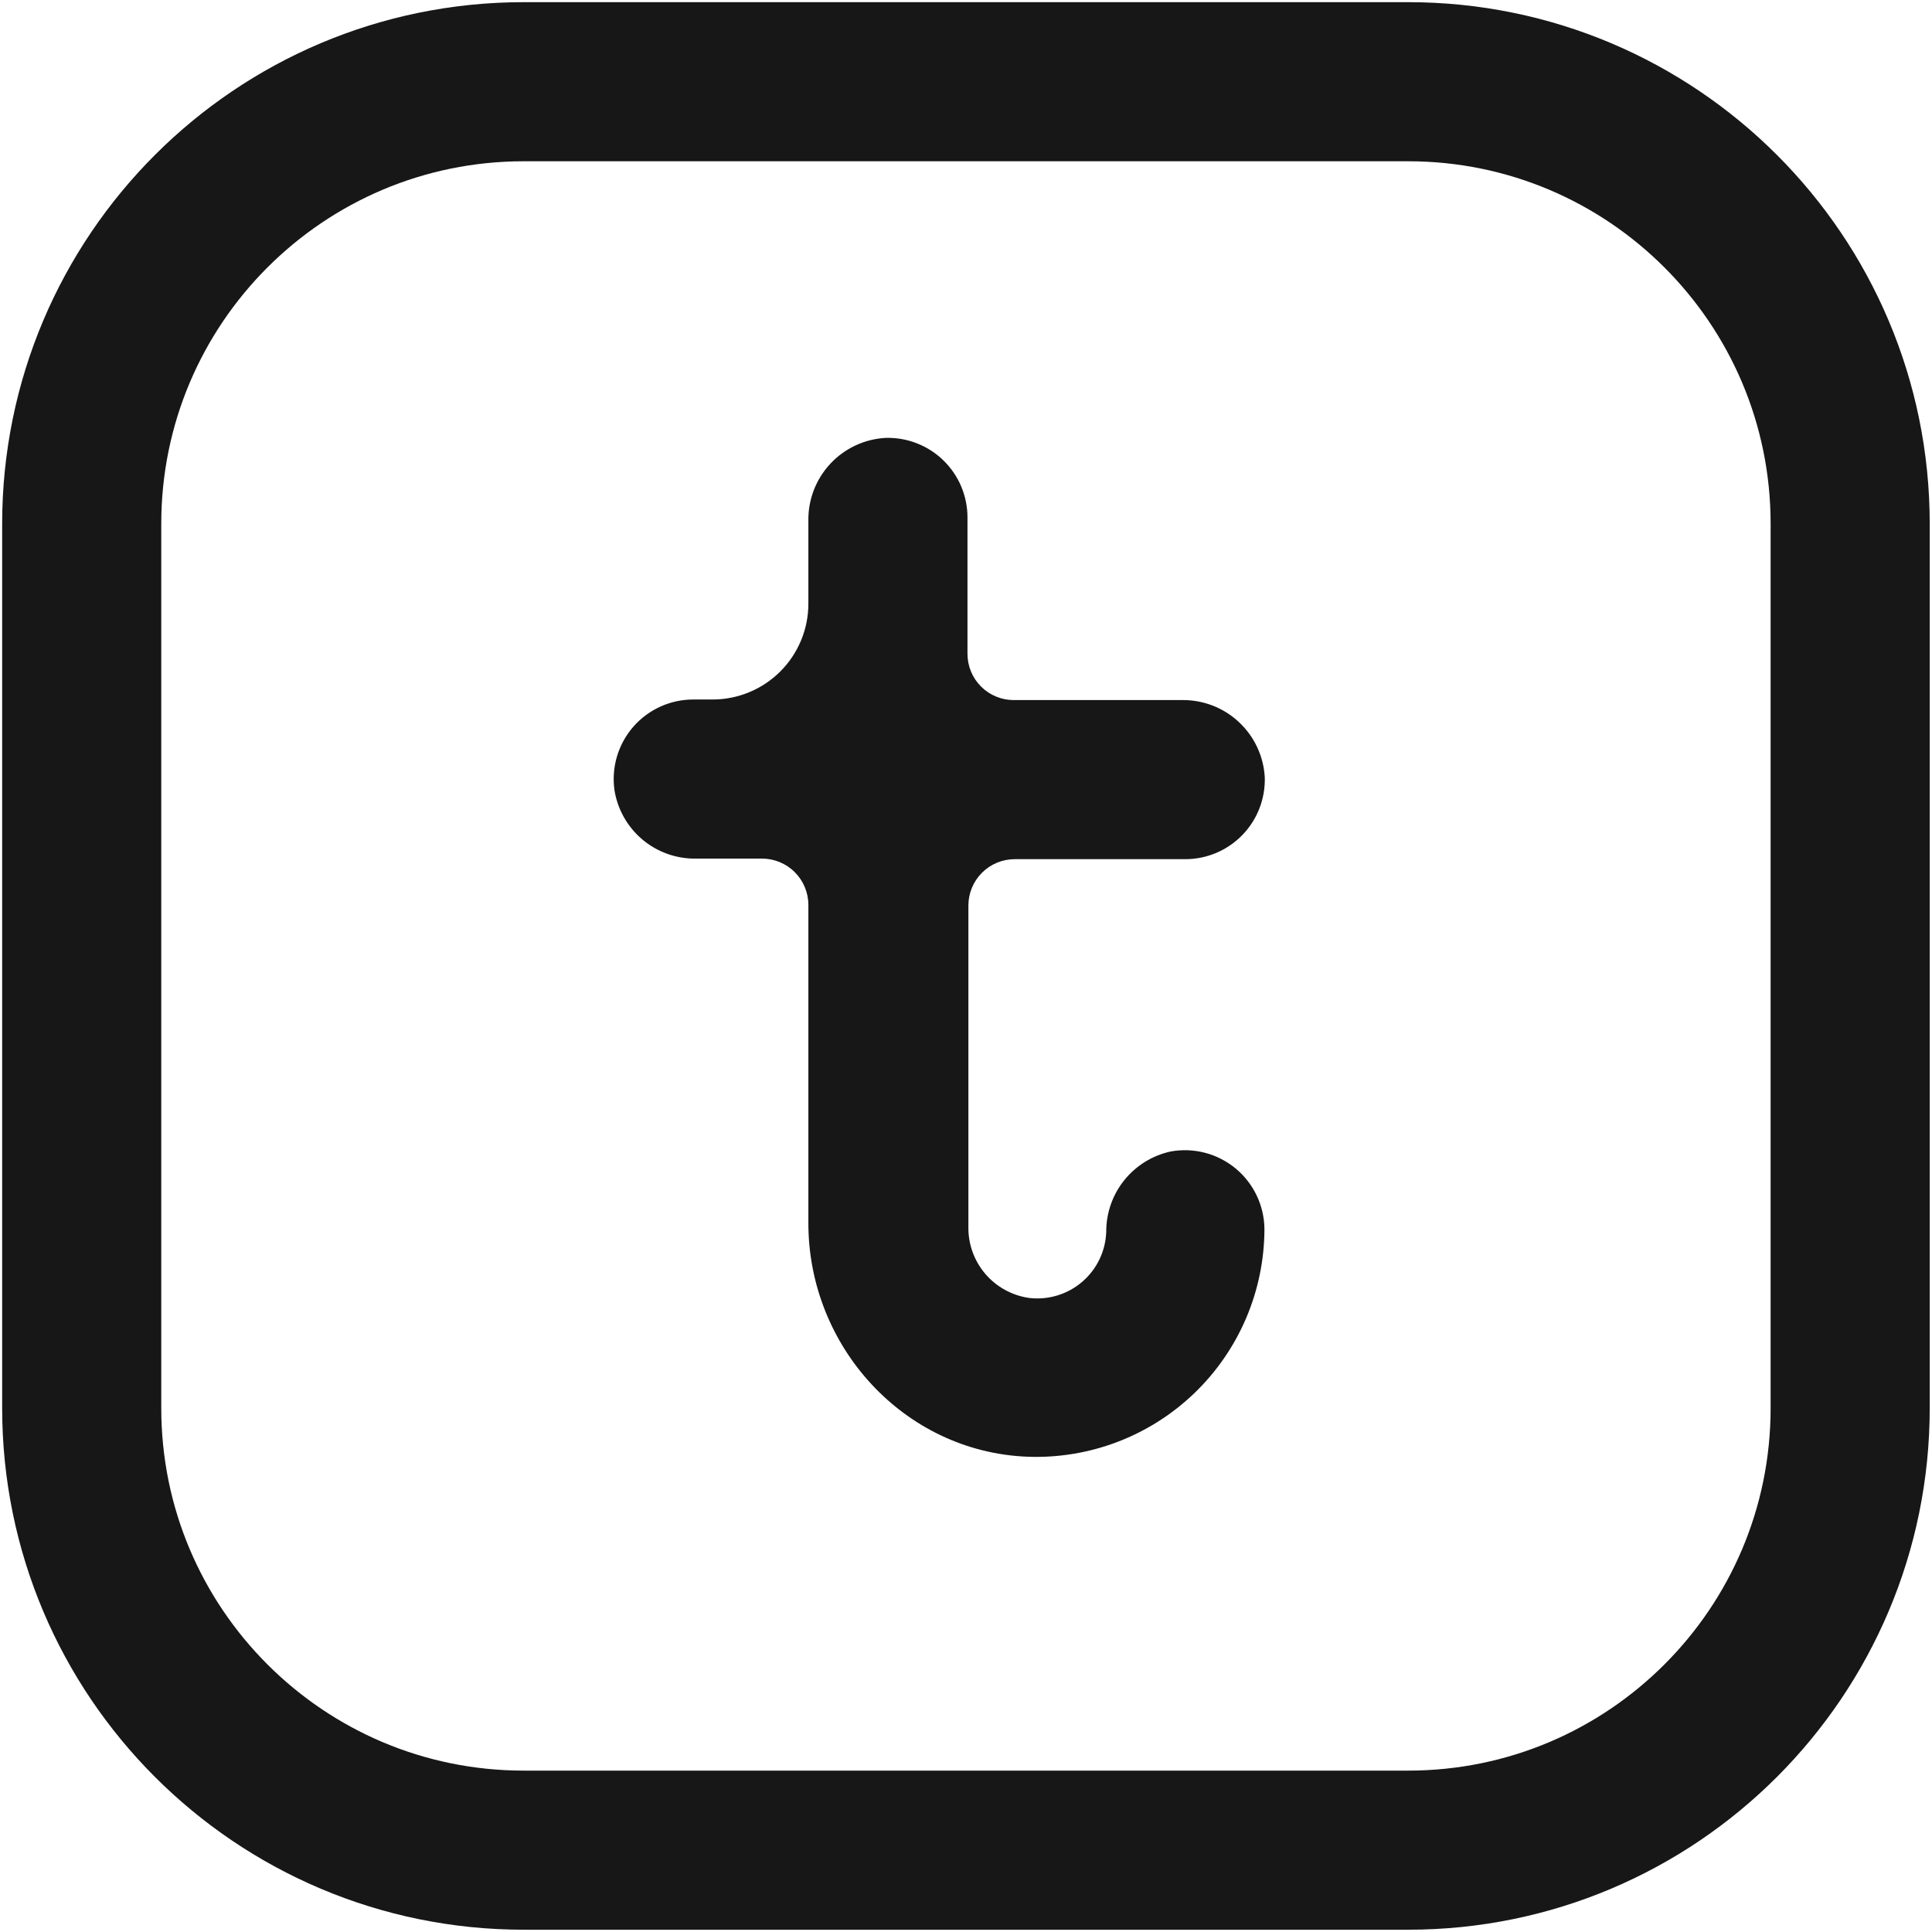
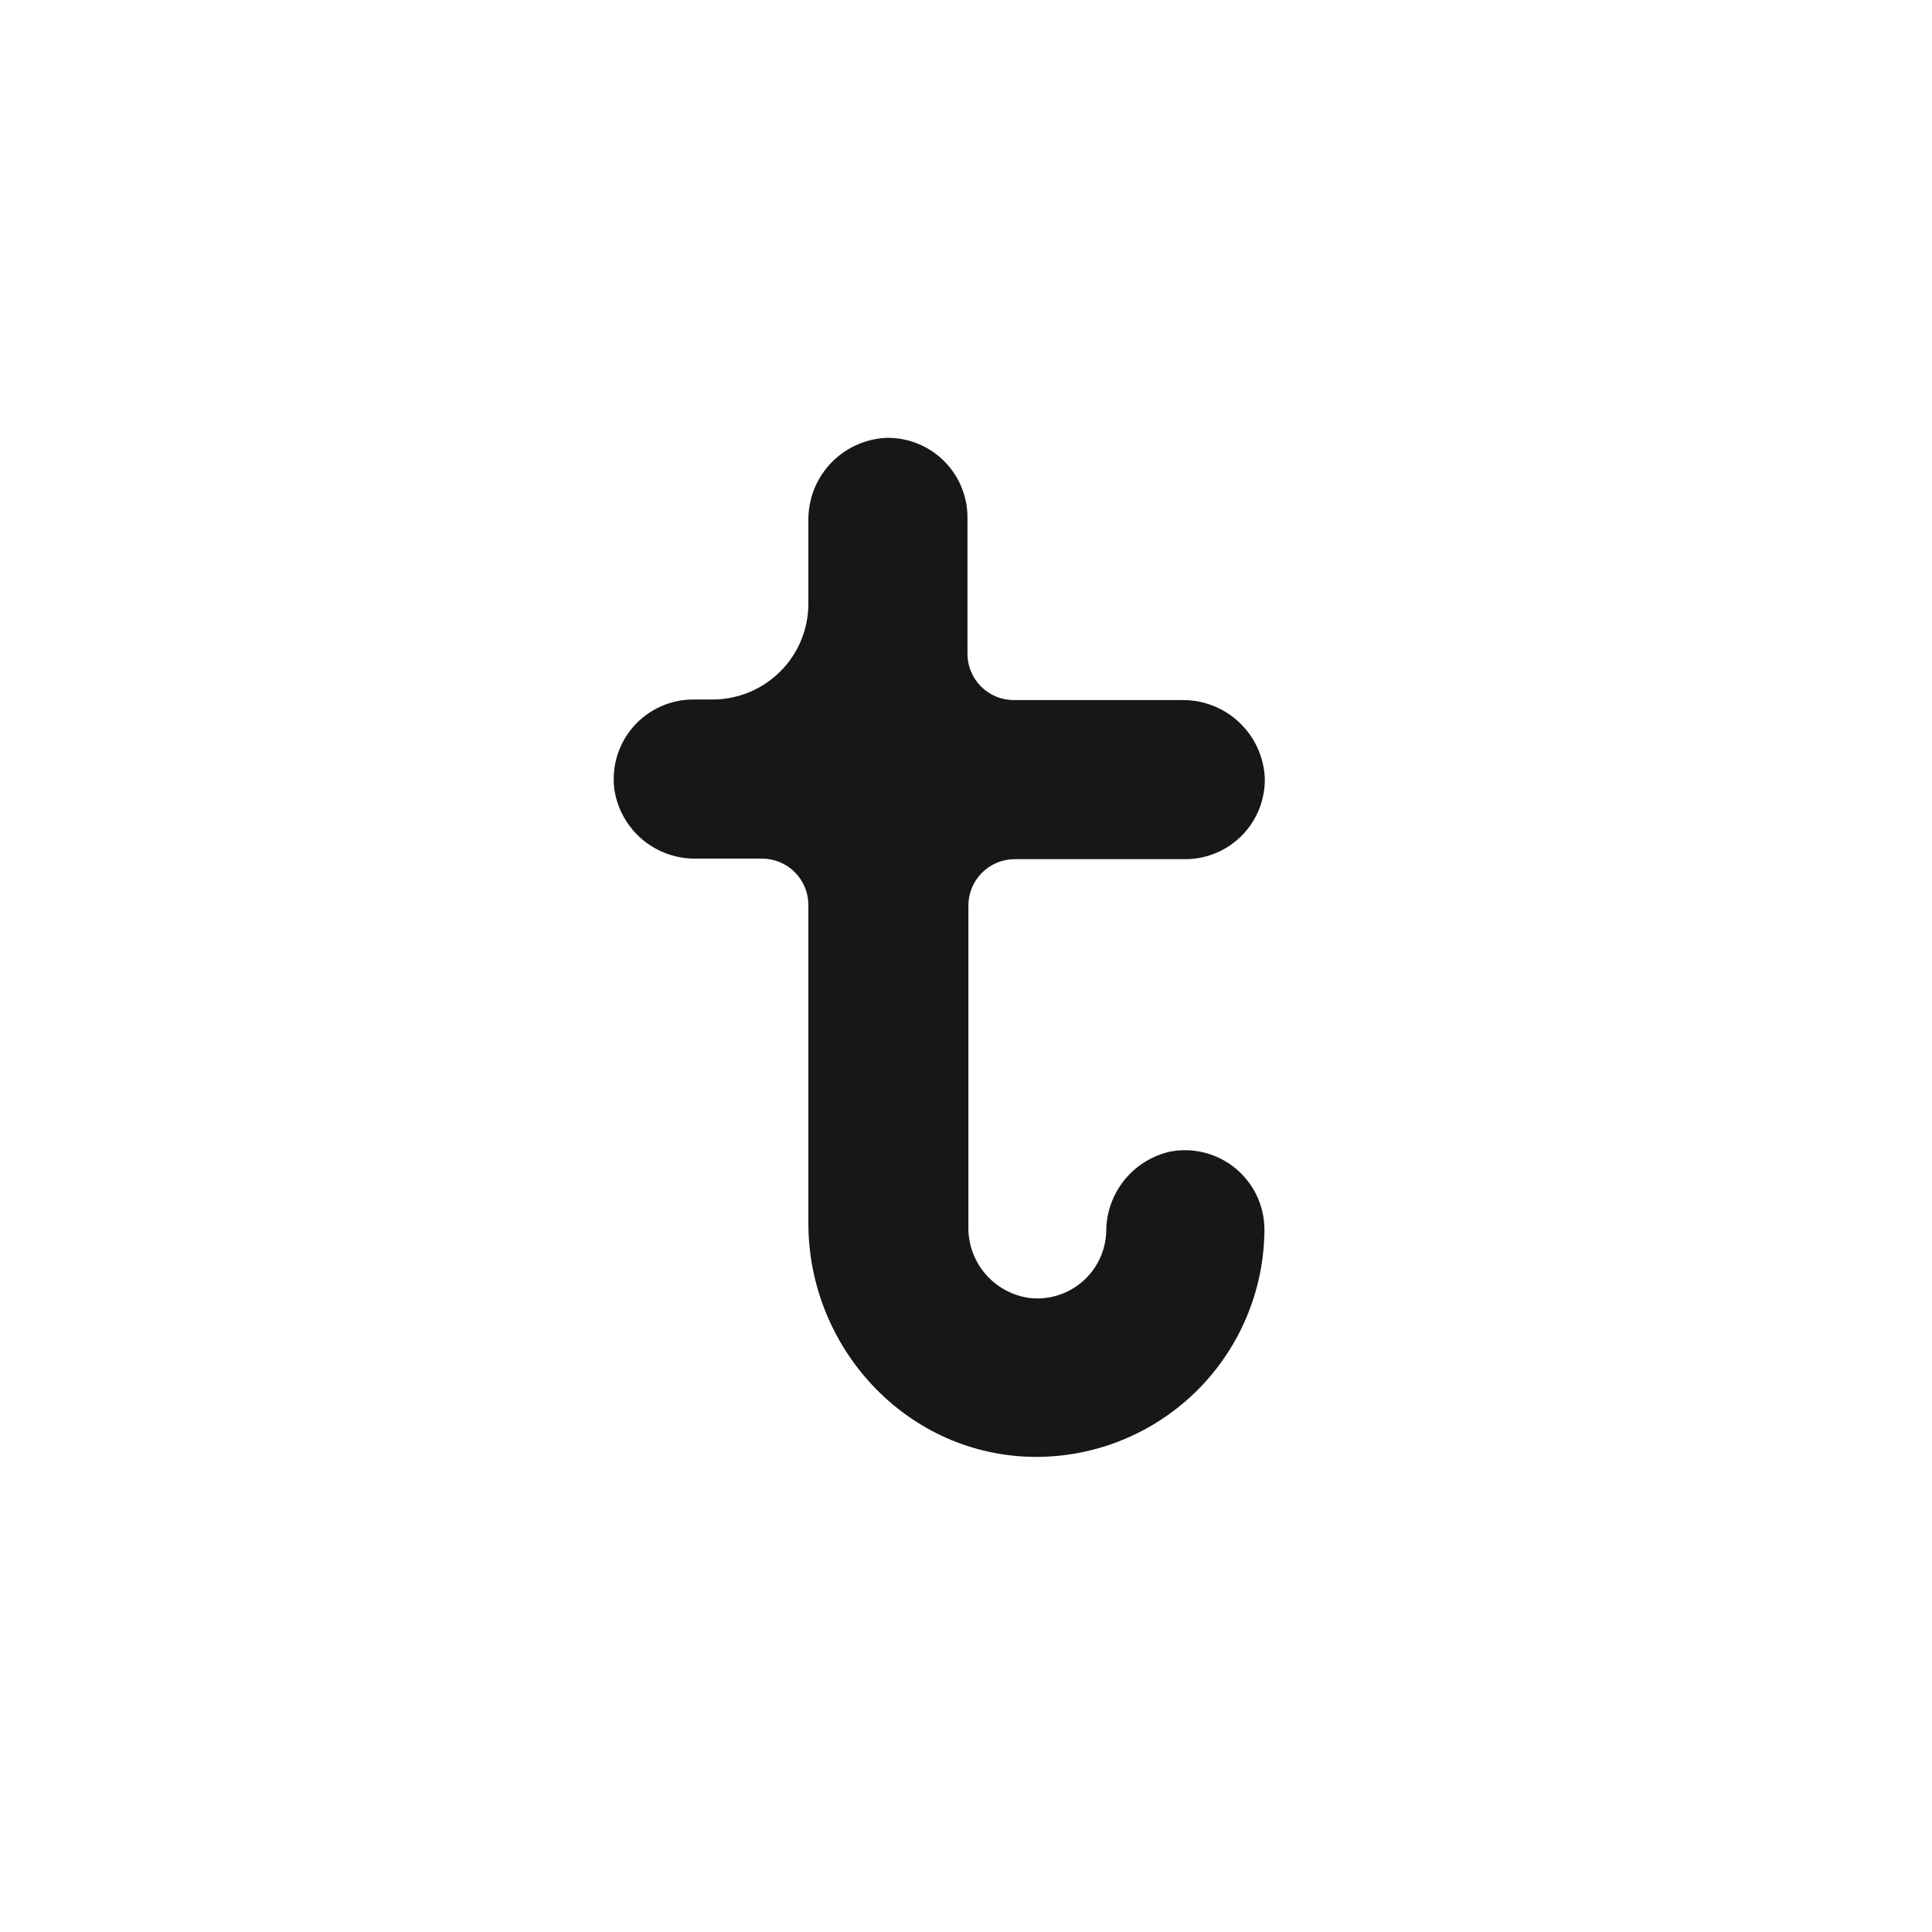
<svg xmlns="http://www.w3.org/2000/svg" width="170" height="170" viewBox="0 0 170 170" fill="none">
-   <path d="M123.9 7.19H46.09C24.606 7.19 7.19 24.607 7.19 46.09V123.9C7.19 145.384 24.606 162.8 46.09 162.8H123.9C145.384 162.8 162.8 145.384 162.8 123.9V46.09C162.8 24.607 145.384 7.19 123.9 7.19Z" stroke="#171717" stroke-width="14" stroke-miterlimit="10" />
  <path d="M111.26 108.131C111.257 110.83 110.709 113.501 109.651 115.983C108.592 118.466 107.044 120.711 105.099 122.582C103.154 124.453 100.851 125.914 98.329 126.876C95.807 127.837 93.117 128.281 90.42 128.18C79.56 127.76 71.13 118.491 71.13 107.631V79.63C71.13 78.548 70.7 77.511 69.935 76.746C69.17 75.98 68.132 75.55 67.05 75.55H61.24C59.51 75.577 57.829 74.976 56.509 73.858C55.189 72.74 54.319 71.181 54.06 69.471C53.929 68.482 54.011 67.477 54.299 66.523C54.588 65.569 55.078 64.687 55.734 63.937C56.392 63.187 57.201 62.587 58.109 62.175C59.017 61.763 60.003 61.55 61 61.55H62.7C64.936 61.55 67.08 60.662 68.661 59.081C70.242 57.501 71.13 55.356 71.13 53.12V45.821C71.101 43.964 71.792 42.168 73.058 40.809C74.323 39.45 76.066 38.634 77.92 38.531C78.857 38.502 79.79 38.663 80.663 39.002C81.537 39.341 82.334 39.852 83.006 40.505C83.678 41.158 84.213 41.939 84.578 42.802C84.943 43.666 85.13 44.593 85.13 45.531V57.531C85.13 58.066 85.236 58.596 85.441 59.09C85.646 59.585 85.947 60.034 86.326 60.412C86.705 60.79 87.154 61.09 87.649 61.294C88.144 61.498 88.675 61.602 89.21 61.6H104C105.858 61.574 107.654 62.267 109.012 63.535C110.371 64.802 111.187 66.545 111.29 68.4C111.317 69.336 111.155 70.268 110.816 71.141C110.476 72.013 109.965 72.809 109.312 73.48C108.659 74.151 107.878 74.685 107.016 75.049C106.153 75.413 105.226 75.601 104.29 75.6H89.29C88.208 75.6 87.17 76.03 86.405 76.796C85.64 77.561 85.21 78.598 85.21 79.68V107.951C85.186 109.468 85.717 110.943 86.704 112.096C87.692 113.249 89.067 114.001 90.57 114.21C91.404 114.308 92.249 114.231 93.052 113.985C93.855 113.739 94.598 113.329 95.234 112.781C95.871 112.233 96.386 111.559 96.749 110.802C97.111 110.044 97.312 109.22 97.34 108.381C97.334 106.733 97.894 105.133 98.926 103.848C99.958 102.563 101.4 101.671 103.01 101.321C104.012 101.139 105.042 101.177 106.028 101.435C107.013 101.692 107.931 102.161 108.717 102.809C109.502 103.458 110.137 104.27 110.576 105.189C111.015 106.108 111.249 107.112 111.26 108.131Z" fill="#171717" />
</svg>